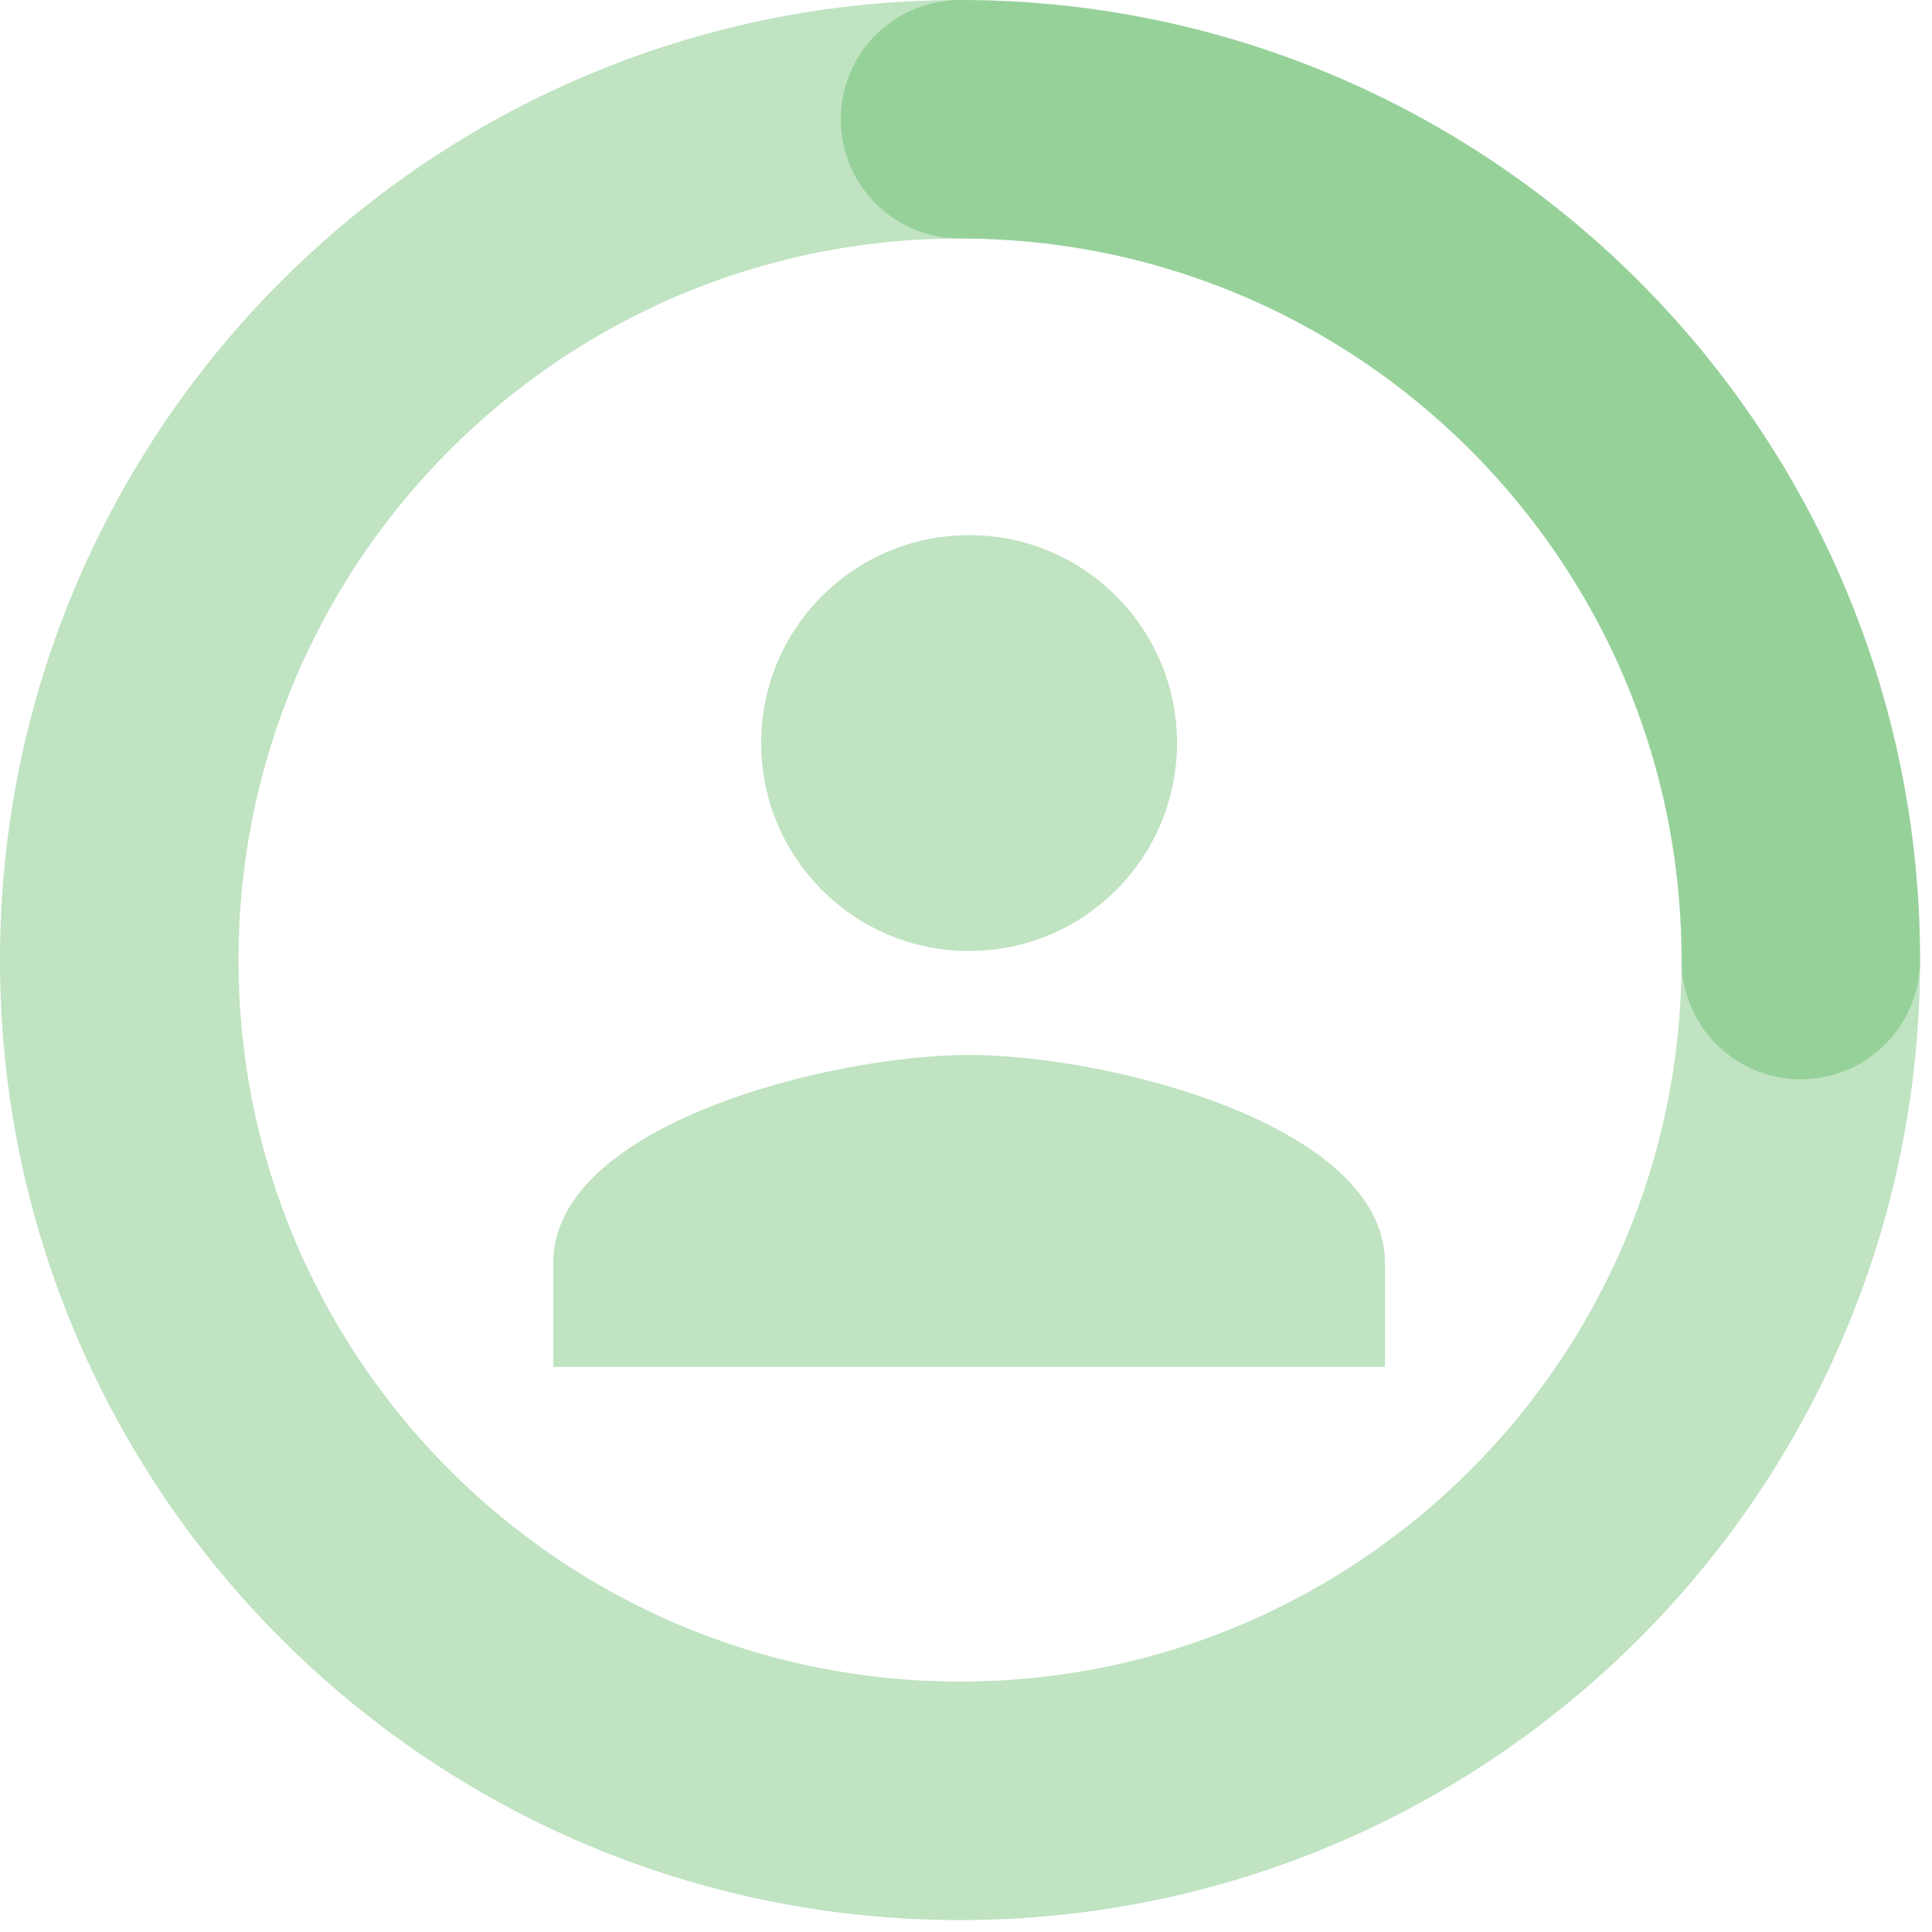
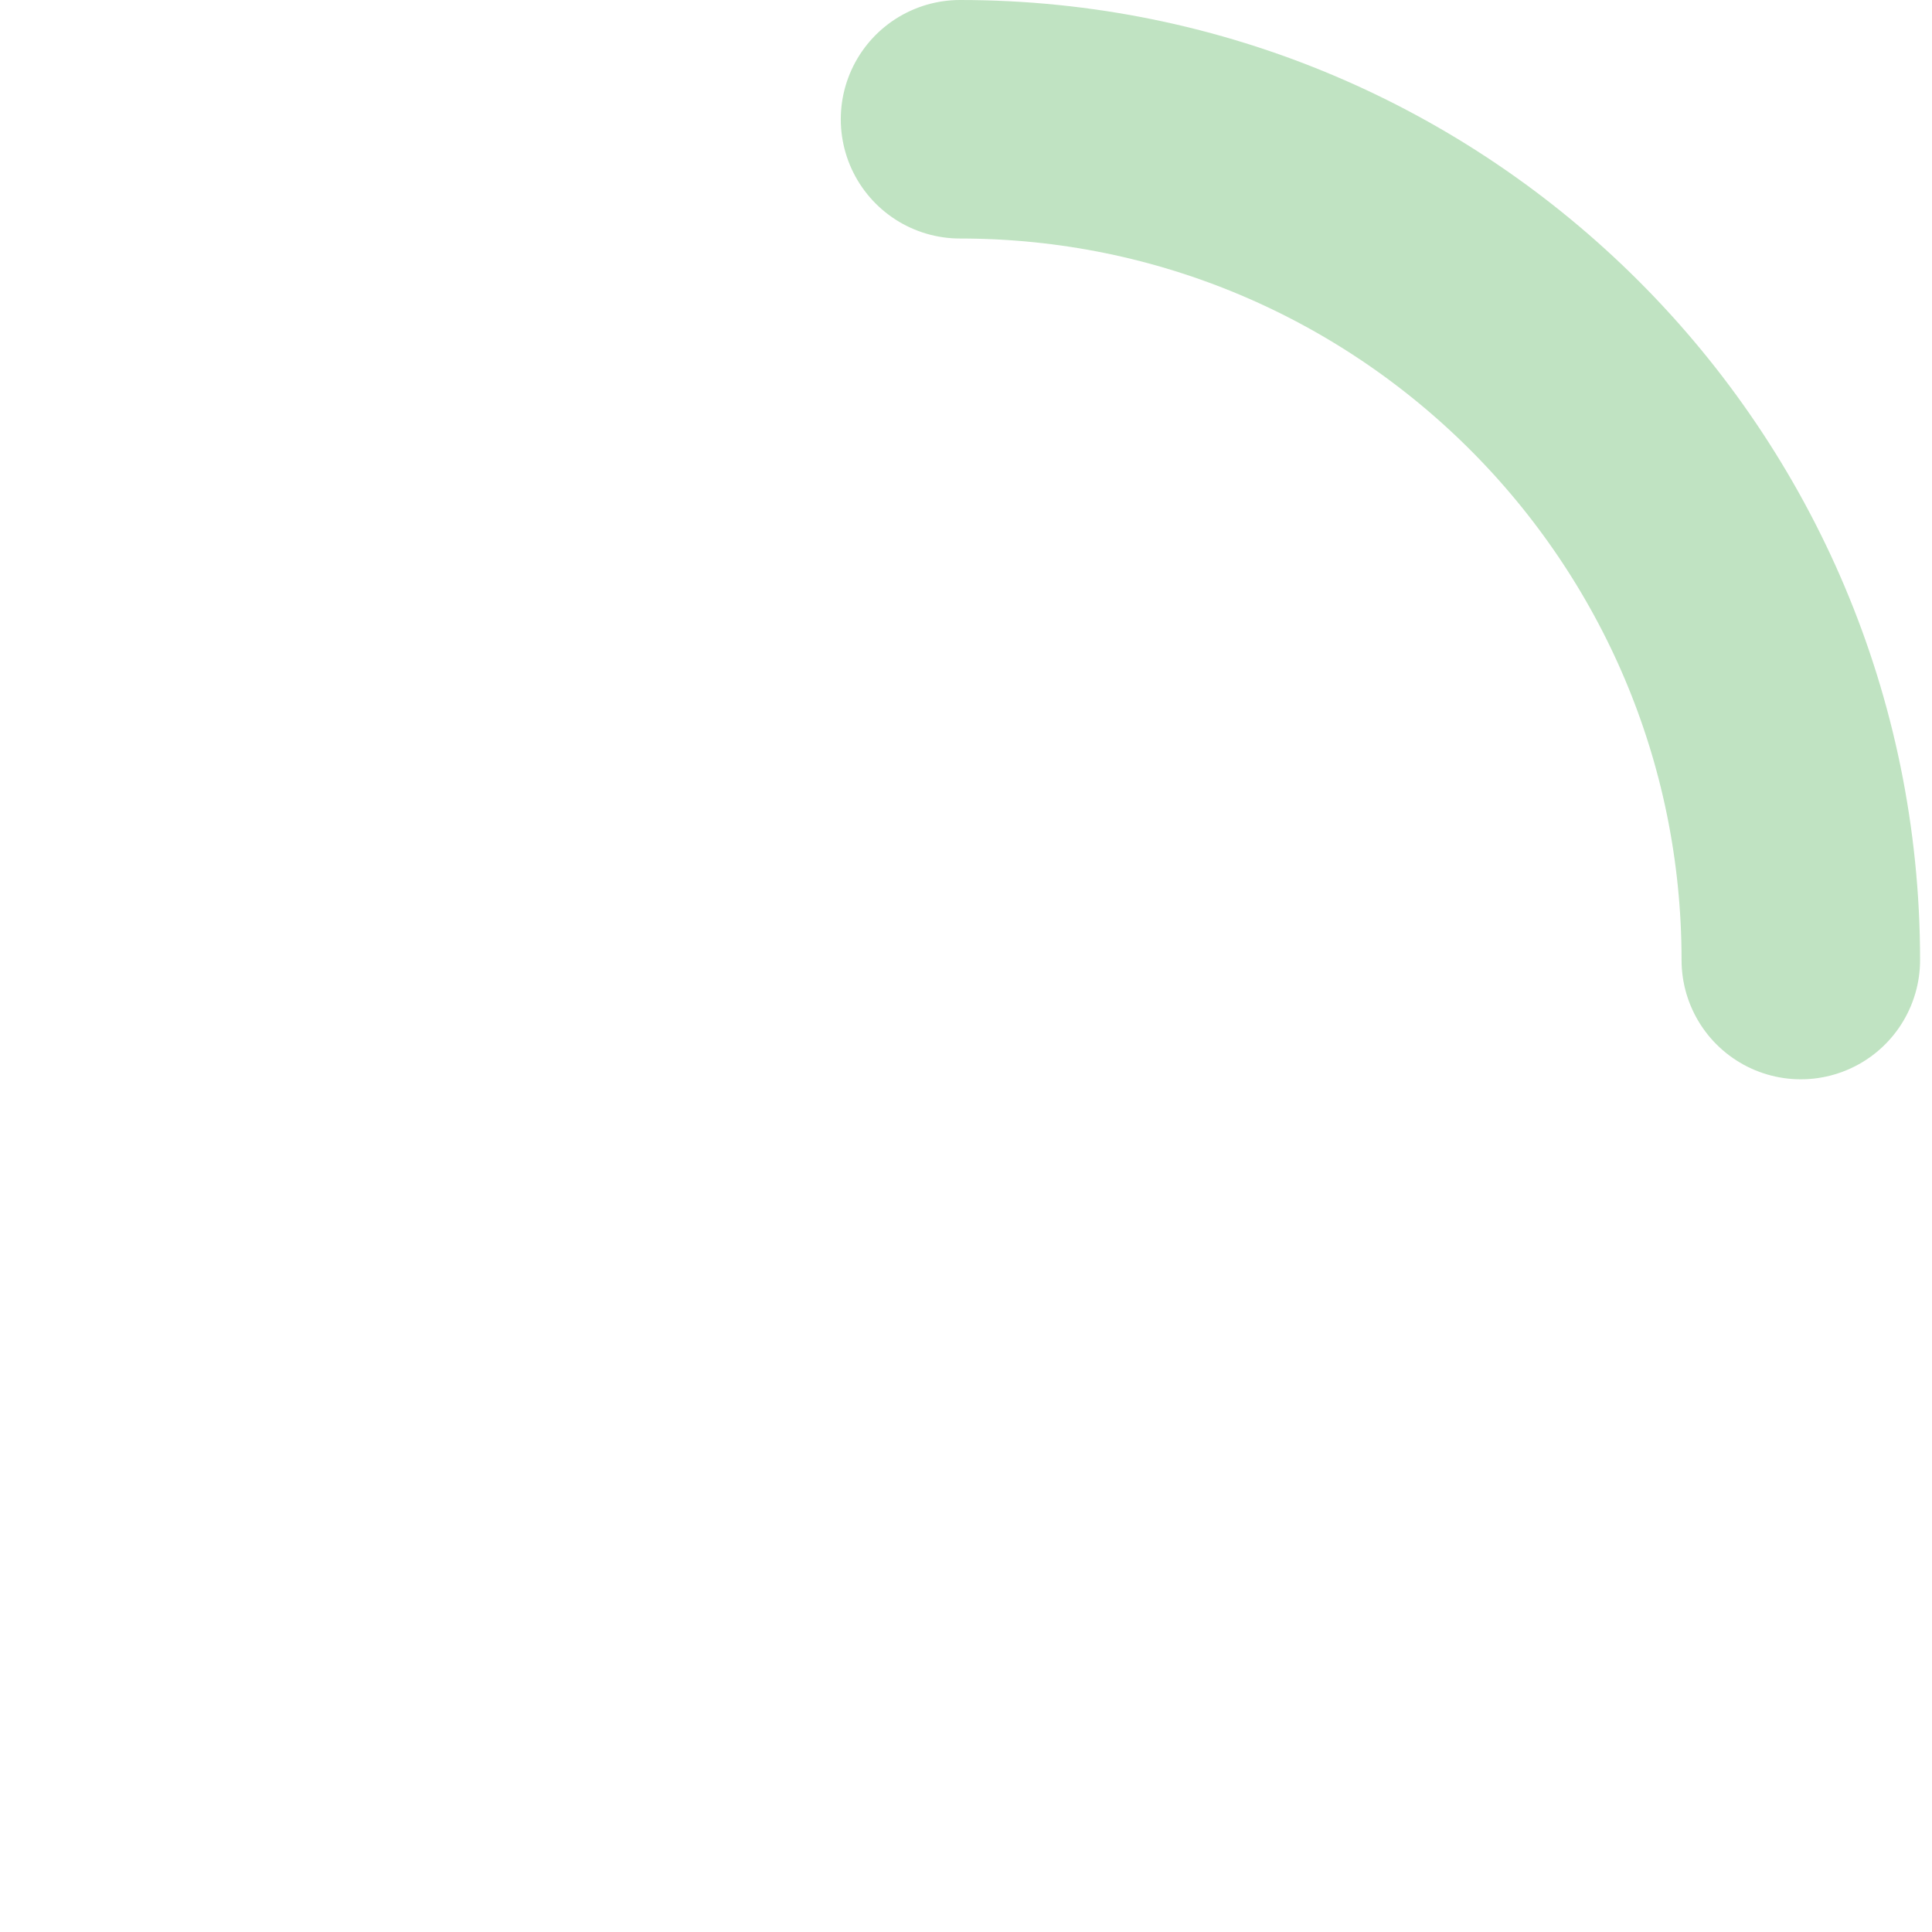
<svg xmlns="http://www.w3.org/2000/svg" fill="none" height="100%" overflow="visible" preserveAspectRatio="none" style="display: block;" viewBox="0 0 81 81" width="100%">
  <g id="Group 633338">
    <g id="Group">
-       <path d="M40.25 5C59.716 5 75.5 20.784 75.5 40.25C75.5 59.716 59.716 75.5 40.25 75.5C20.784 75.5 5 59.716 5 40.25C5 20.784 20.784 5 40.25 5Z" id="Vector" stroke="#4CAF50" stroke-linecap="round" stroke-opacity="0.35" stroke-width="10" />
      <path d="M40.25 5C59.716 5 75.5 20.784 75.5 40.25" id="Vector_2" stroke="#4CAF50" stroke-linecap="round" stroke-opacity="0.35" stroke-width="10" />
    </g>
-     <path d="M40.629 39.871C45.446 39.871 49.347 35.97 49.347 31.153C49.347 26.337 45.446 22.436 40.629 22.436C35.813 22.436 31.912 26.337 31.912 31.153C31.912 35.97 35.813 39.871 40.629 39.871ZM40.629 44.23C34.81 44.23 23.194 47.151 23.194 52.948V57.307H58.065V52.948C58.065 47.151 46.448 44.23 40.629 44.23Z" fill="#4CAF50" fill-opacity="0.35" id="Vector_3" />
  </g>
</svg>